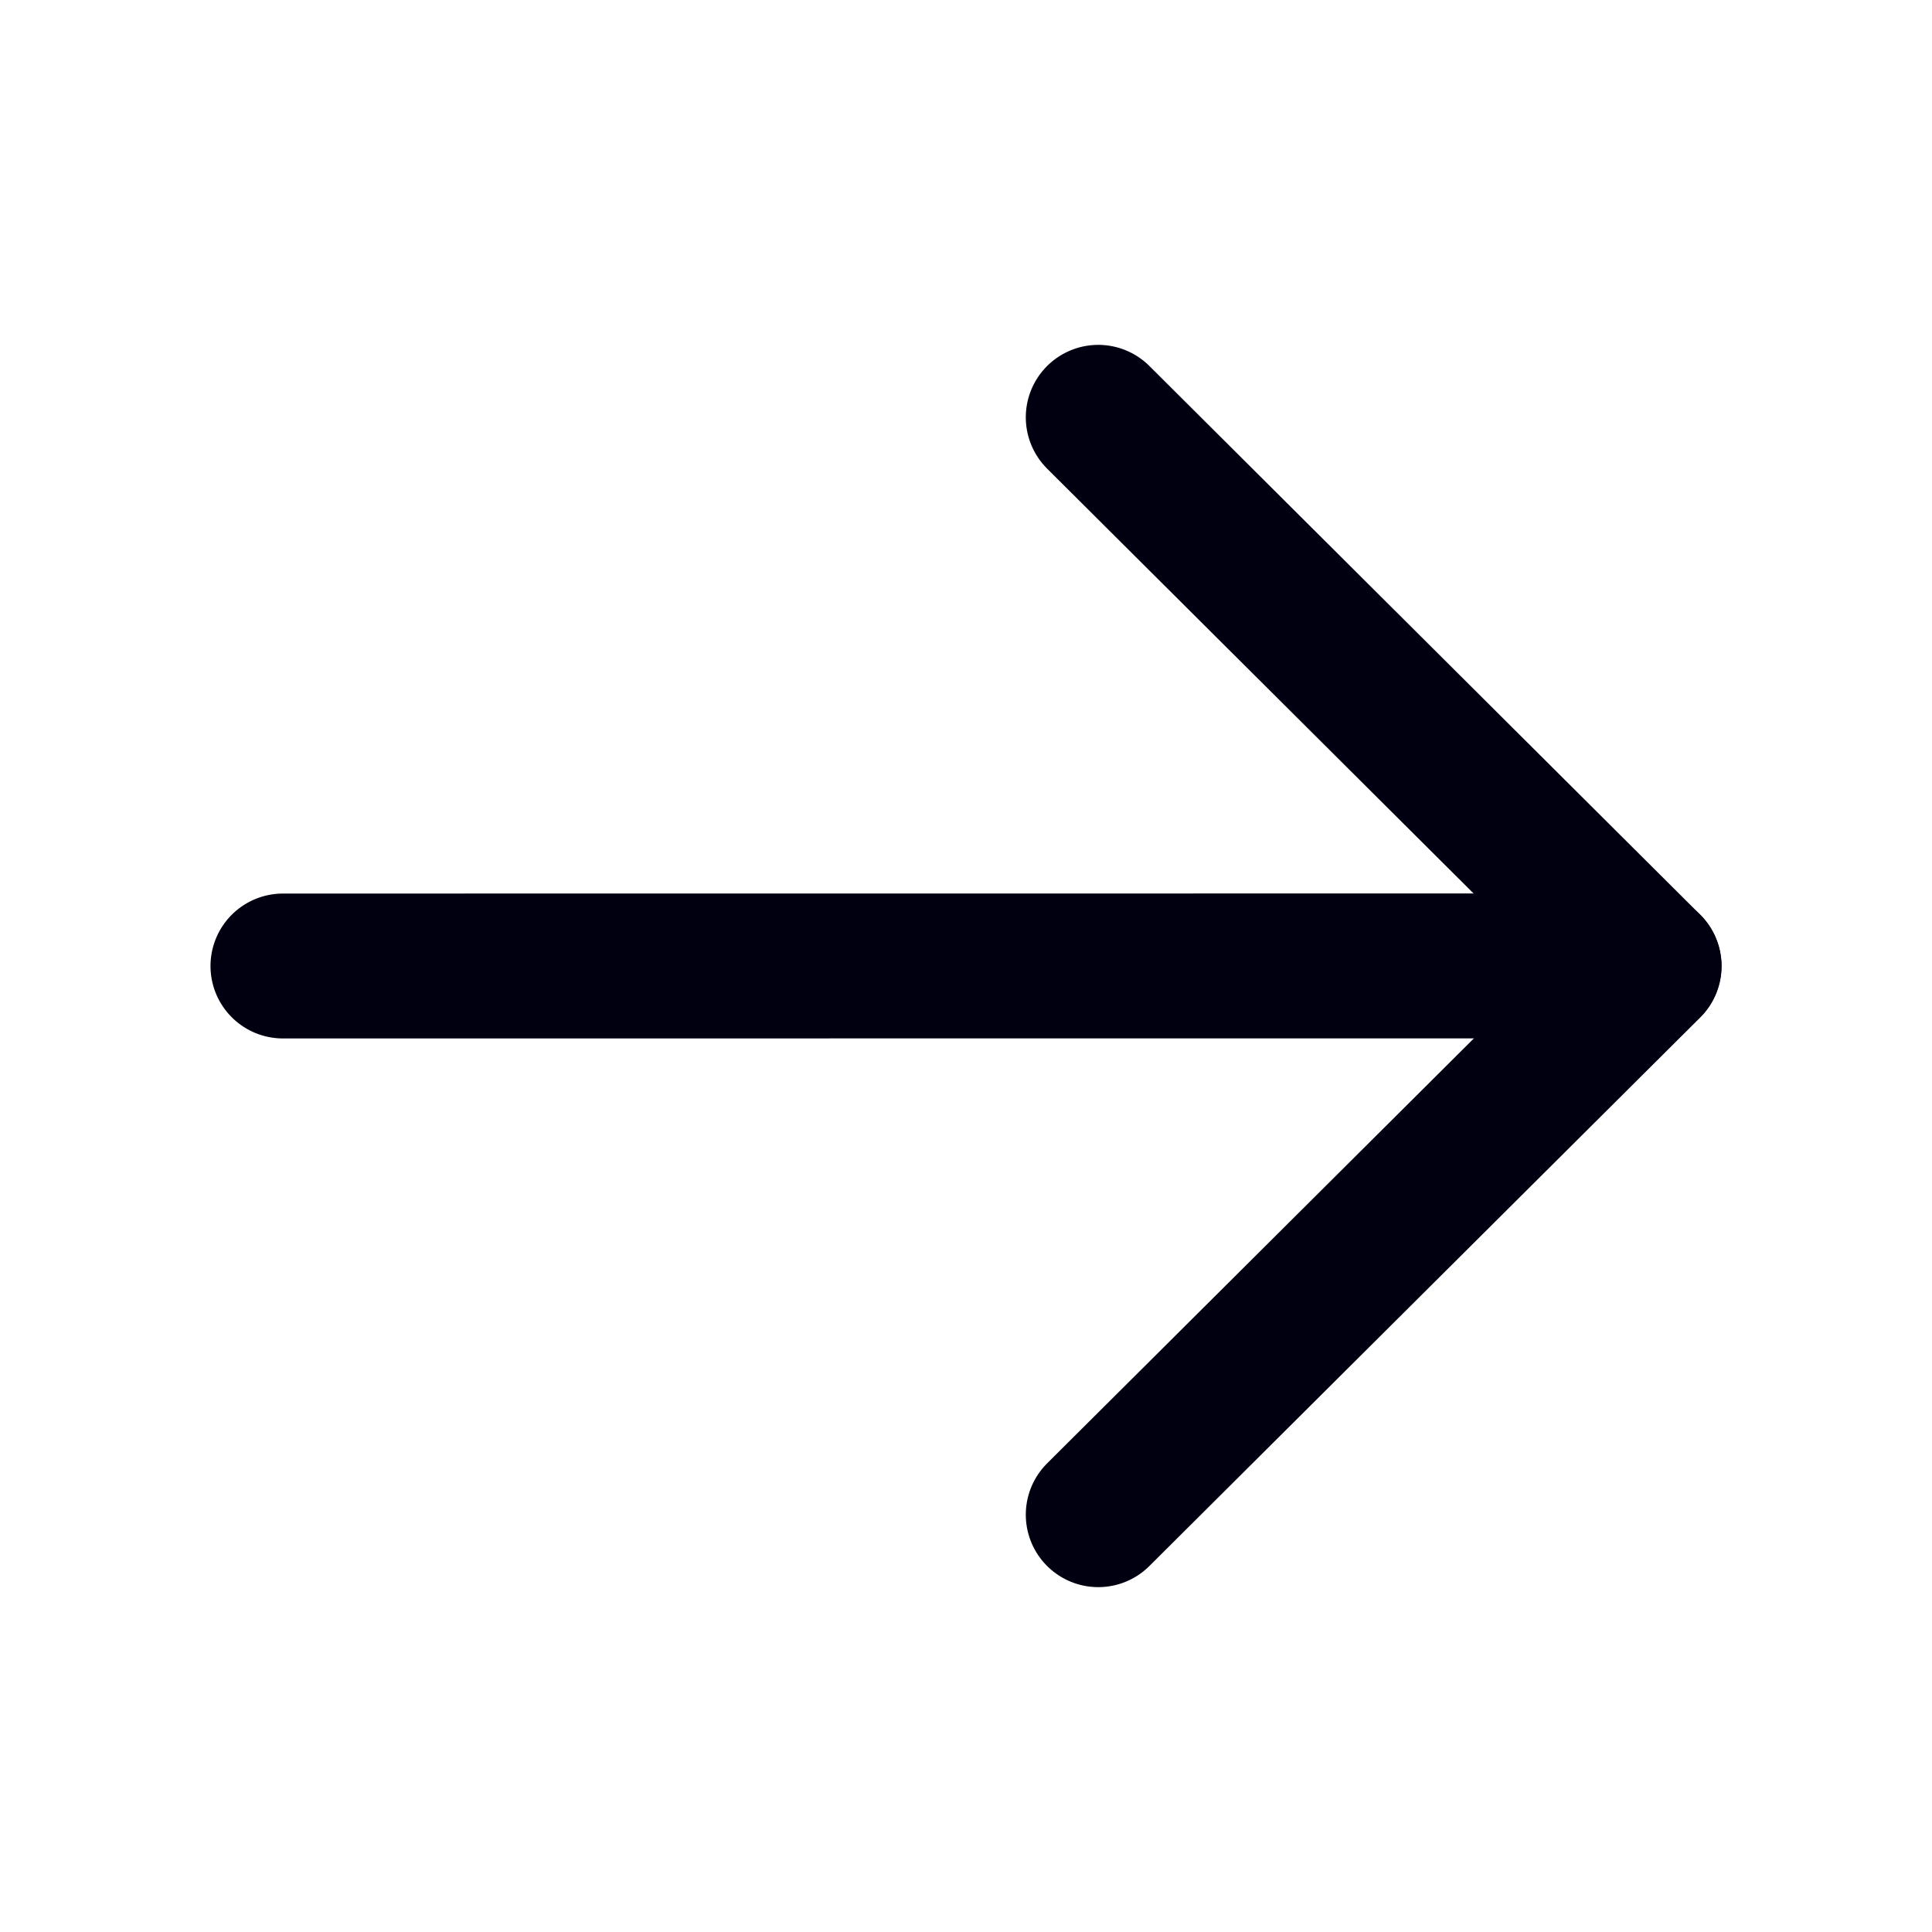
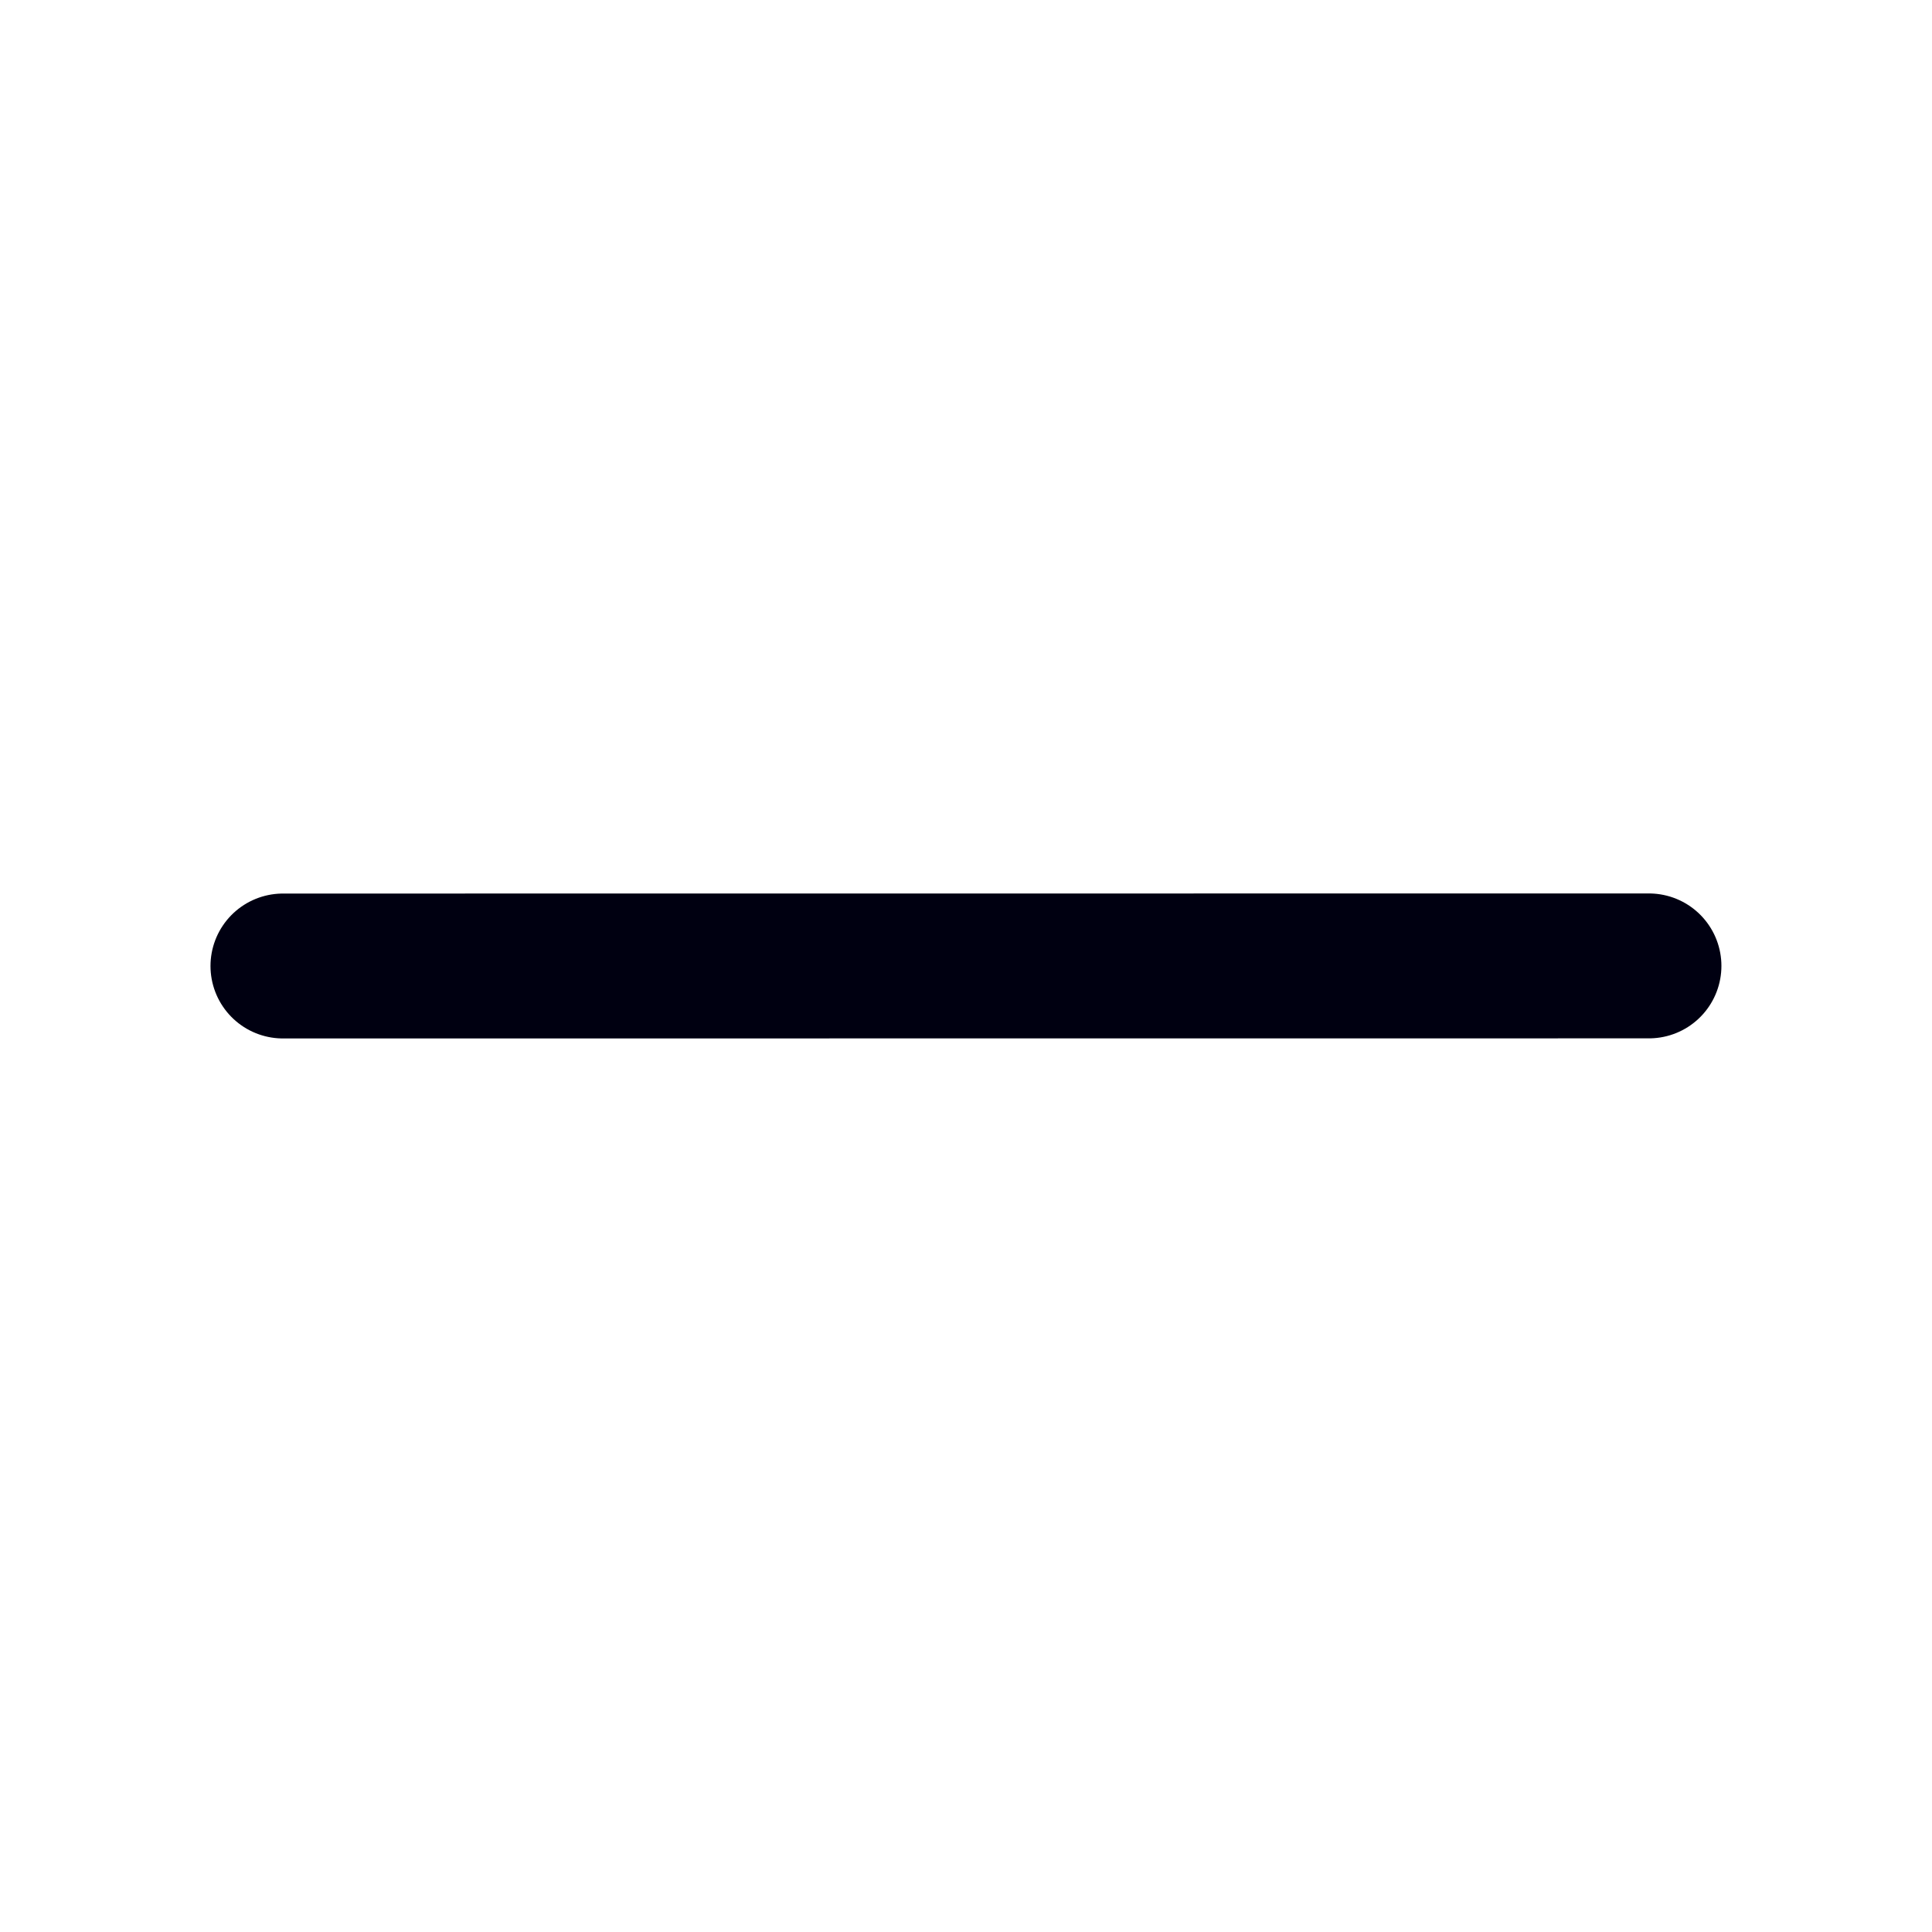
<svg xmlns="http://www.w3.org/2000/svg" width="20" height="20" viewBox="0 0 20 20" fill="none">
-   <path d="M11.369 4.32L17.072 10.001L11.369 15.68" stroke="#000011" stroke-width="1.5" stroke-linecap="round" stroke-linejoin="round" />
  <path d="M17.07 9.999L2.929 10" stroke="#000011" stroke-width="1.5" stroke-linecap="round" stroke-linejoin="round" />
</svg>